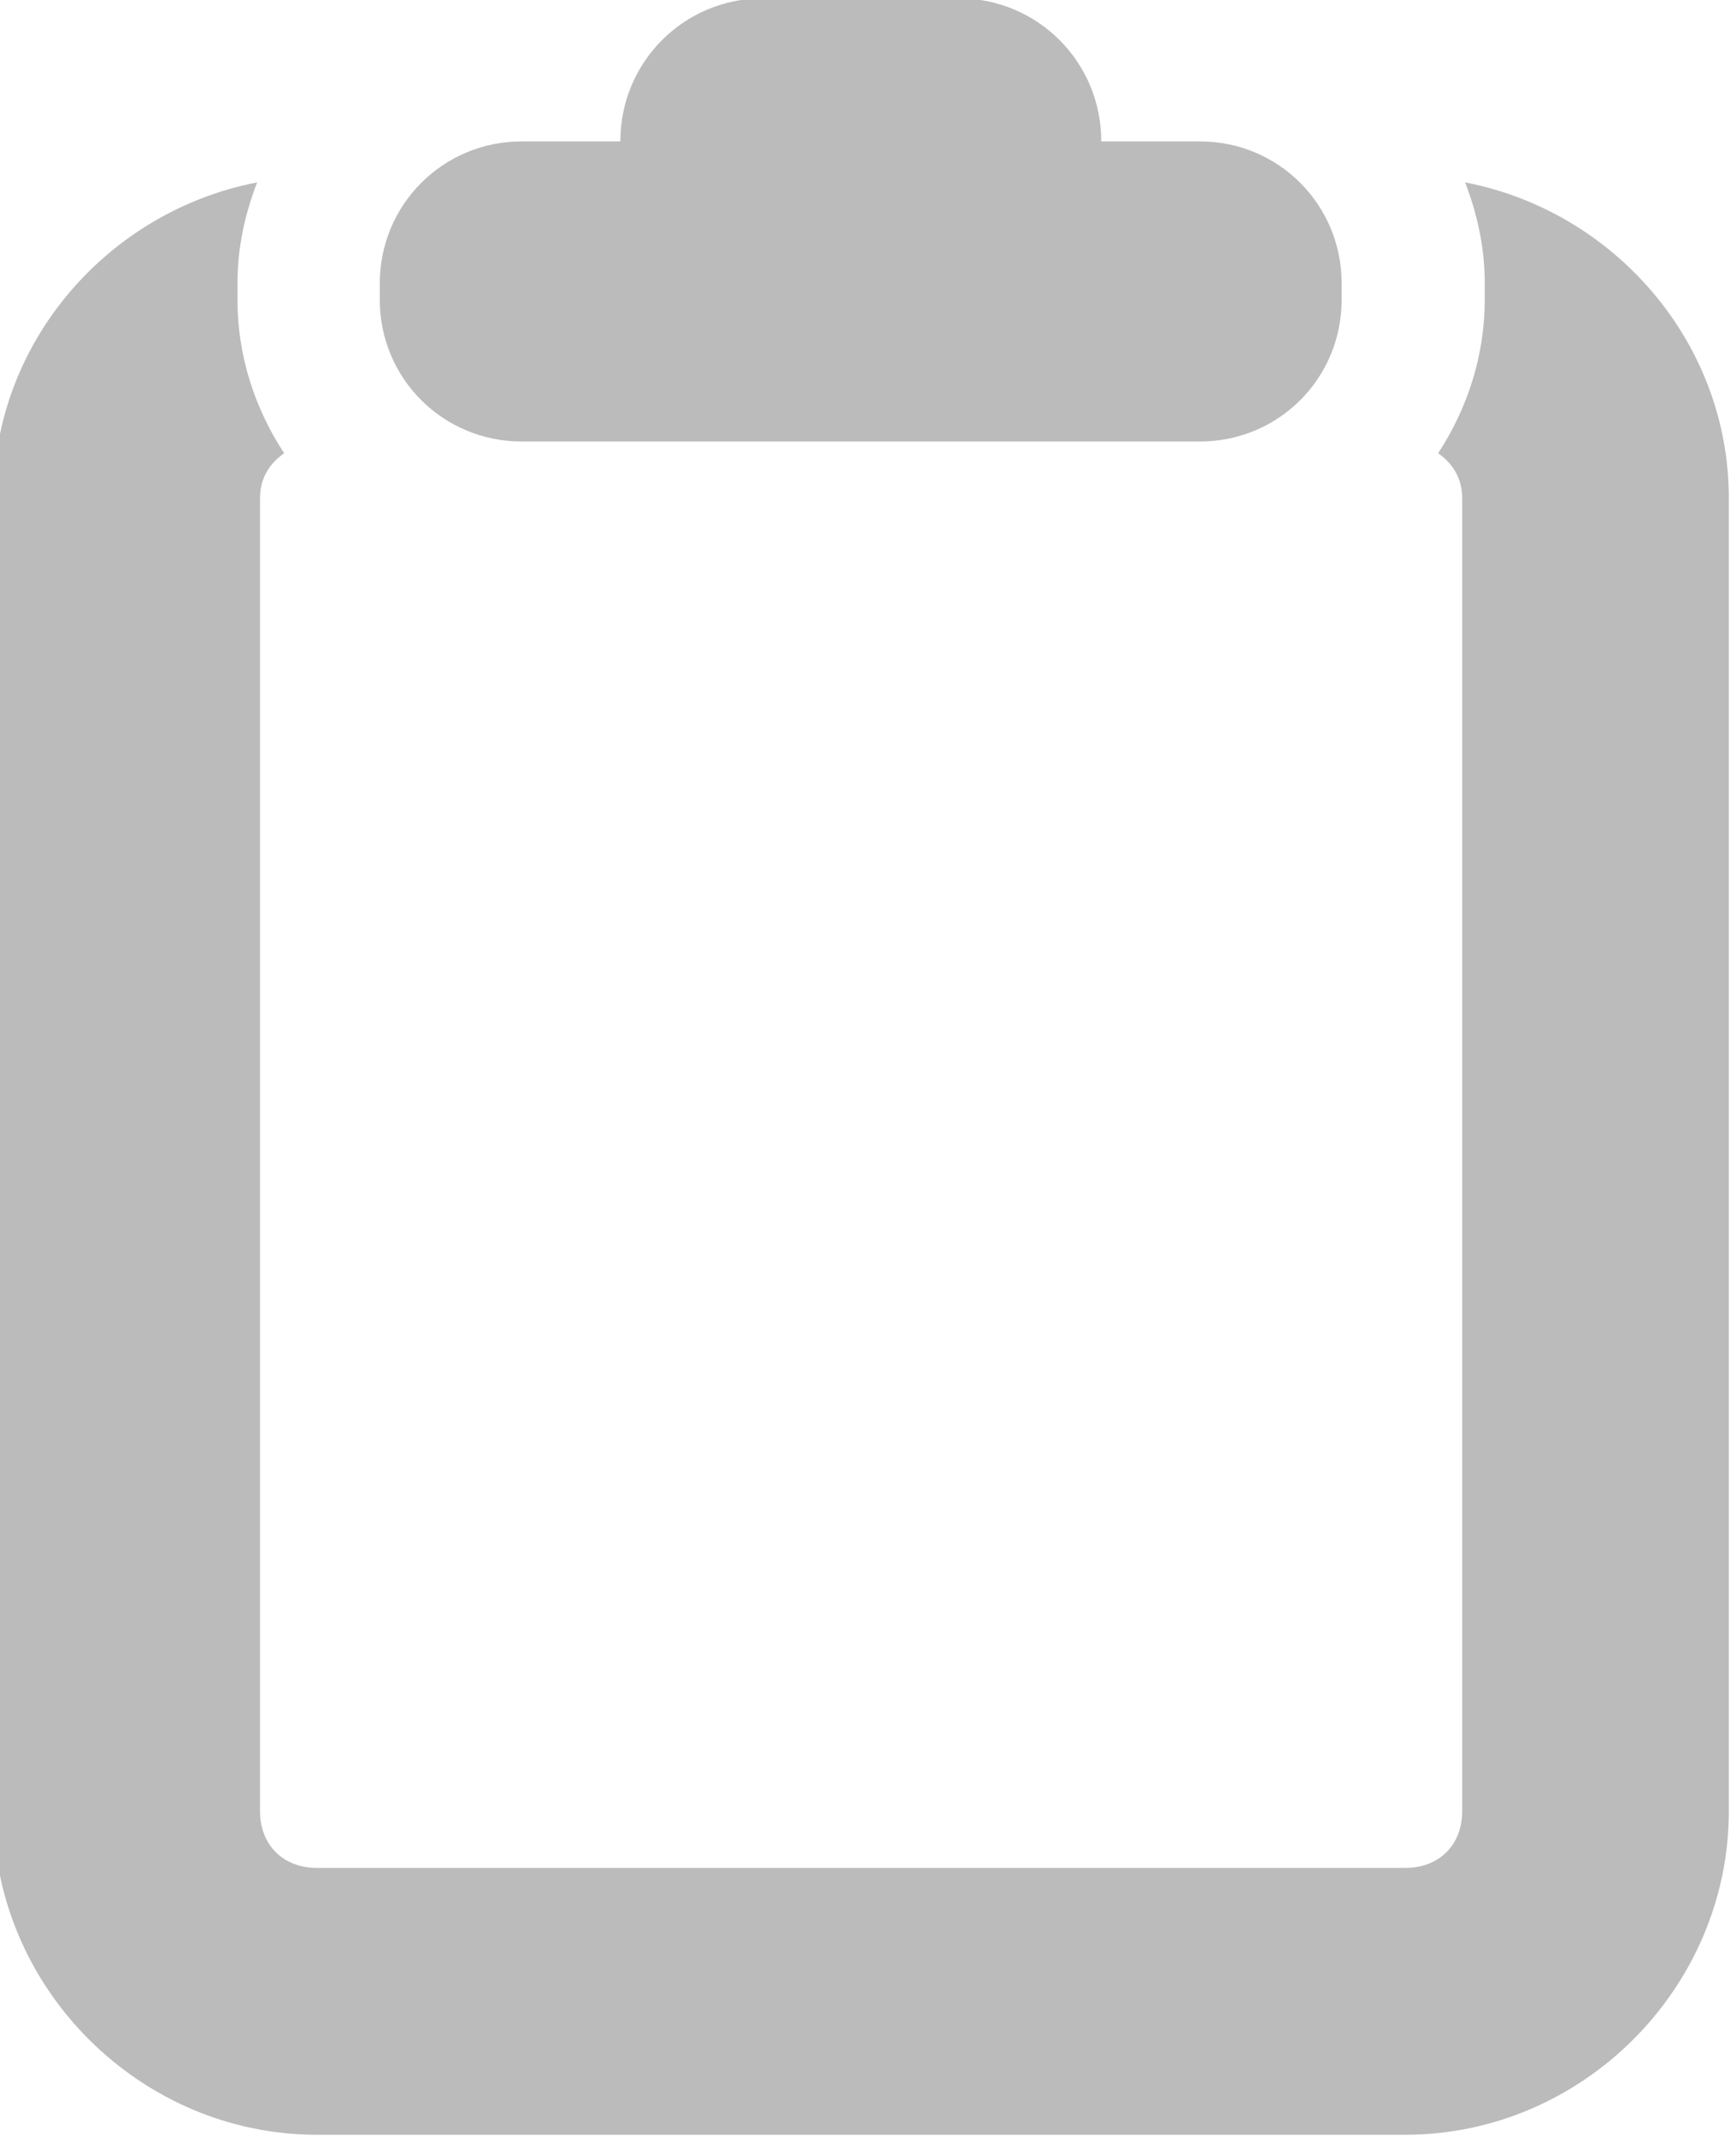
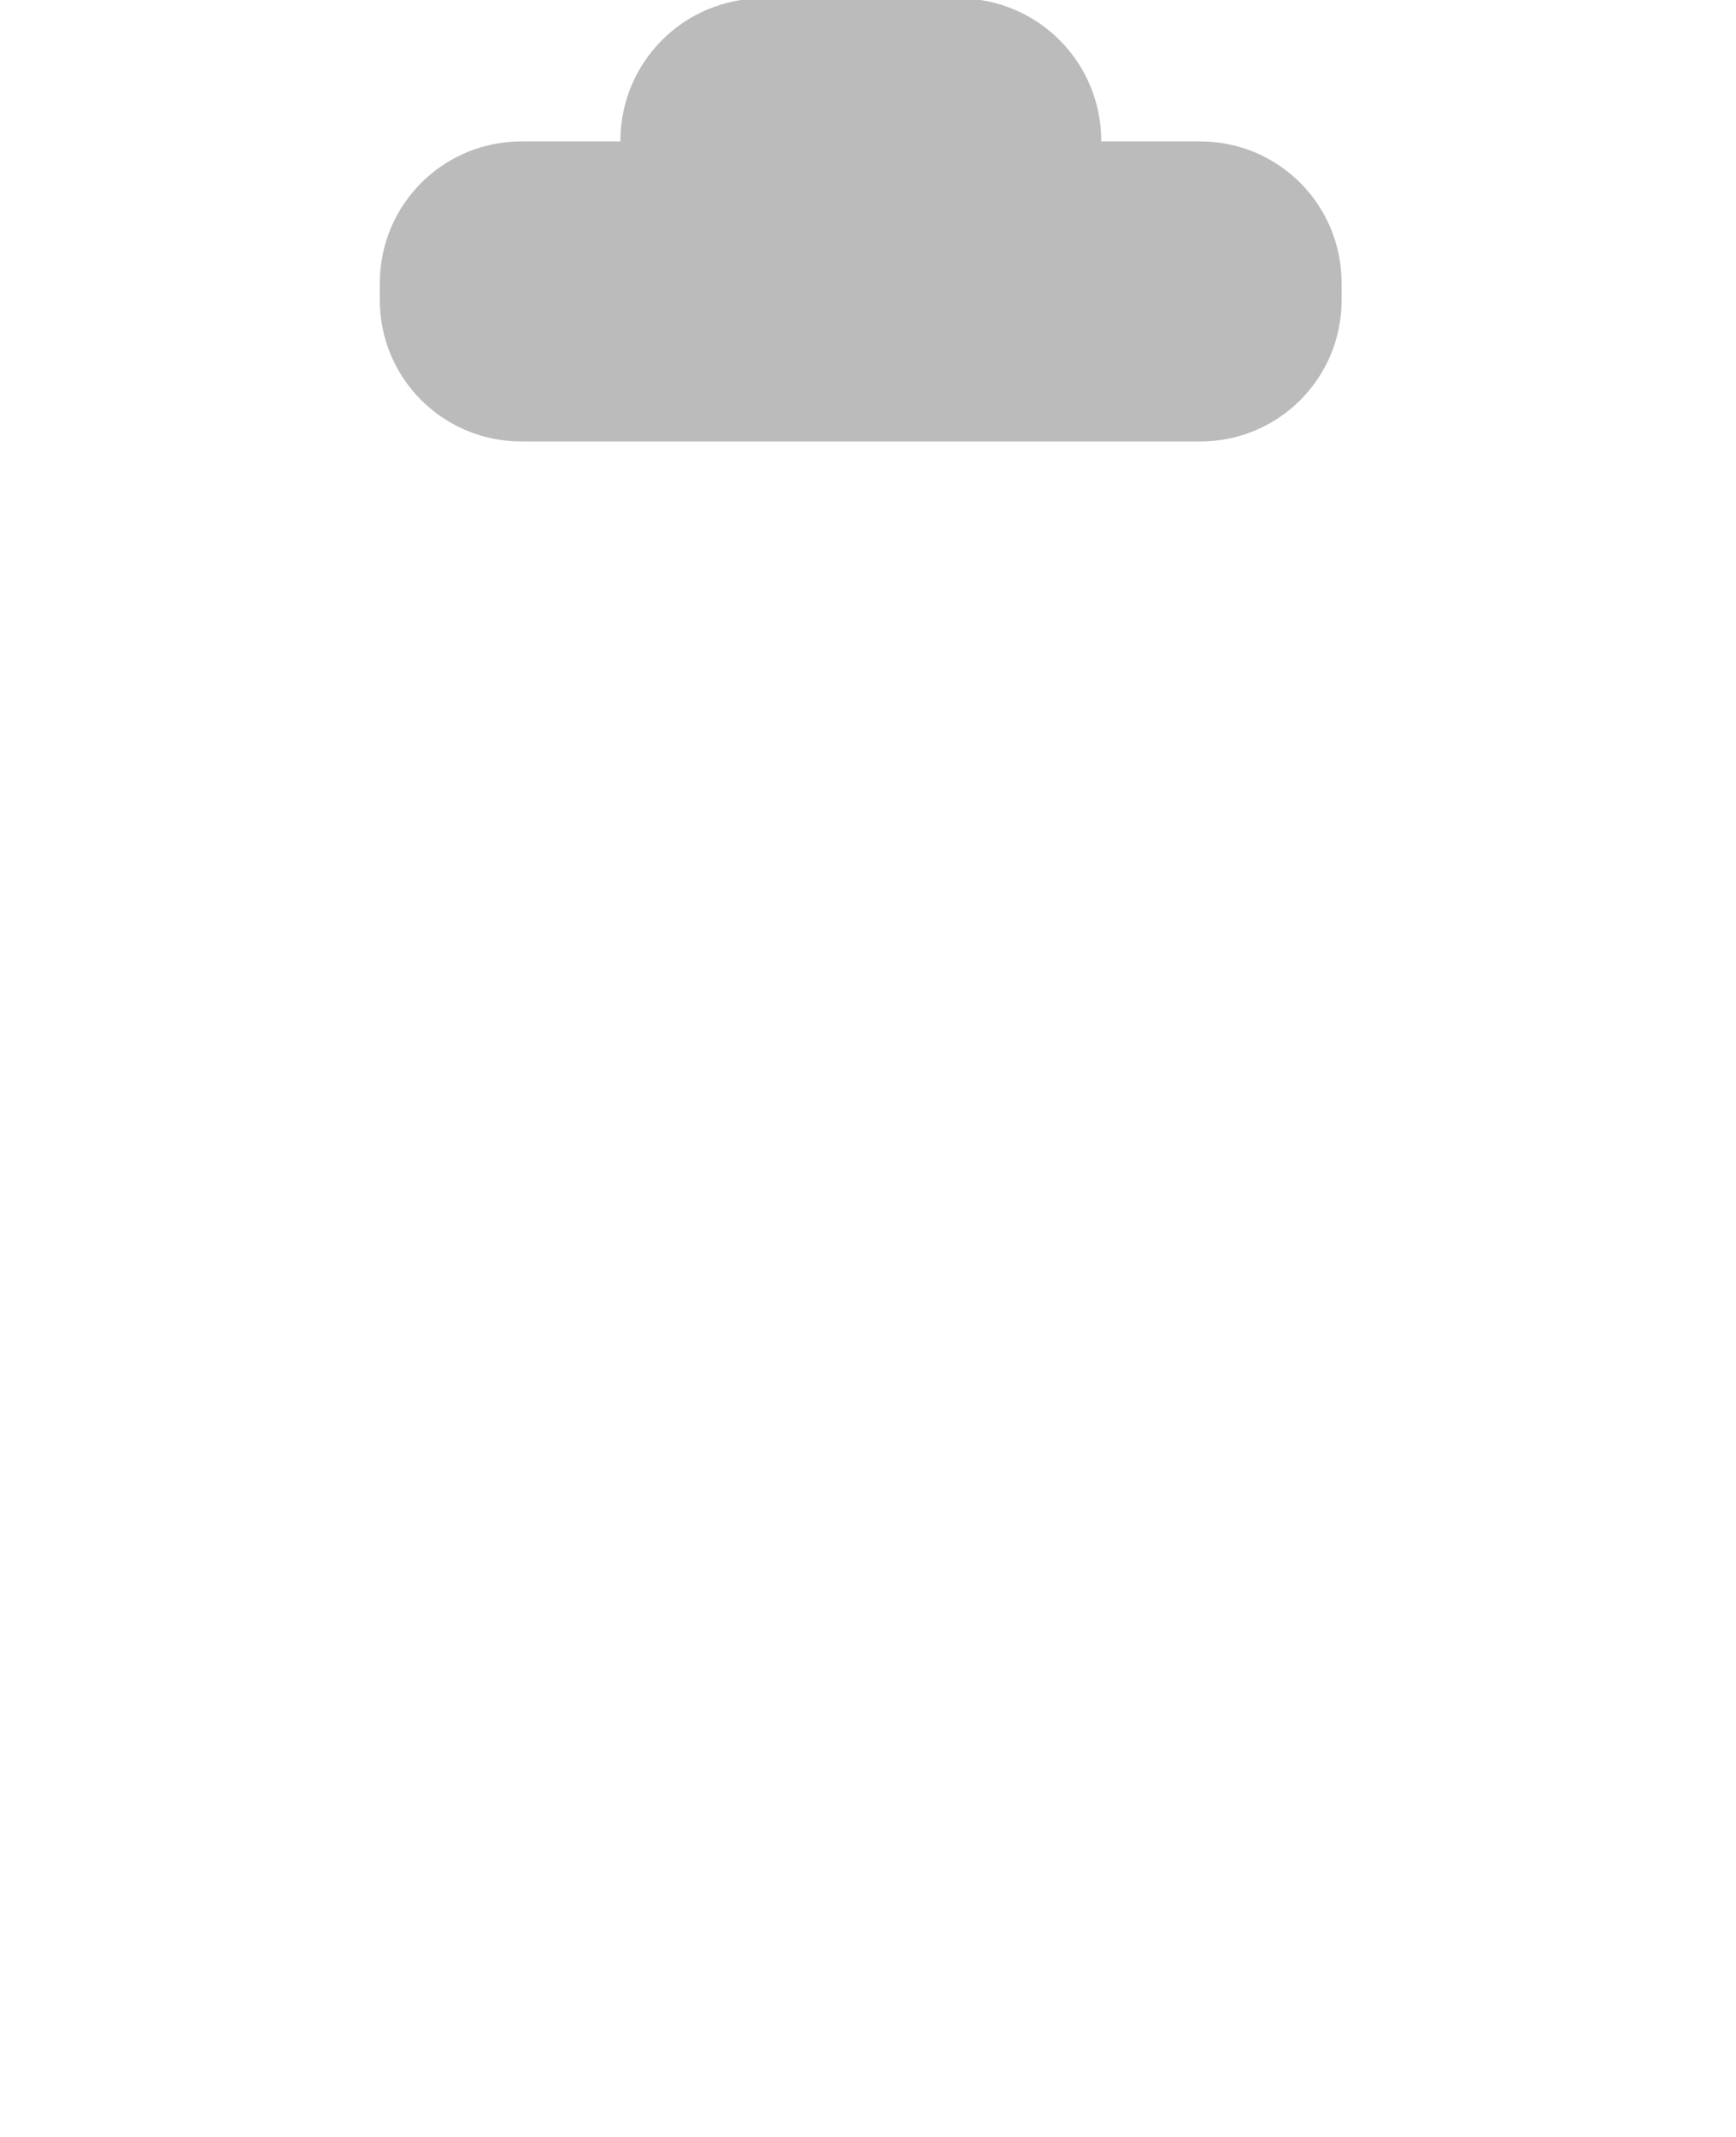
<svg xmlns="http://www.w3.org/2000/svg" xmlns:ns1="http://sodipodi.sourceforge.net/DTD/sodipodi-0.dtd" xmlns:ns2="http://www.inkscape.org/namespaces/inkscape" version="1.1" width="18.244" height="22.457" viewBox="0 0 18.244 22.457" id="Layer_1" xml:space="preserve" ns1:docname="pasting.svg" ns2:version="0.92pre3 r">
  <ns1:namedview pagecolor="#ffffff" bordercolor="#666666" borderopacity="1" objecttolerance="10" gridtolerance="10" guidetolerance="10" ns2:pageopacity="0" ns2:pageshadow="2" ns2:window-width="1920" ns2:window-height="1012" id="namedview9" showgrid="false" showguides="false" ns2:guide-bbox="true" ns2:snap-bbox="true" ns2:bbox-nodes="true" ns2:object-paths="false" ns2:snap-center="true" ns2:zoom="11.313709" ns2:cx="22.688172" ns2:cy="23.452284" ns2:window-x="0" ns2:window-y="32" ns2:window-maximized="1" ns2:current-layer="Layer_1" ns2:snap-smooth-nodes="true" fit-margin-top="0" fit-margin-left="0" fit-margin-right="0" fit-margin-bottom="0" />
  <defs id="defs1111" />
  <g transform="matrix(1.418,0,0,1.418,-793.357,-221.278)" id="g317">
-     <path style="color:#000000;font-style:normal;font-variant:normal;font-weight:normal;font-stretch:normal;font-size:medium;line-height:normal;font-family:sans-serif;font-variant-ligatures:normal;font-variant-position:normal;font-variant-caps:normal;font-variant-numeric:normal;font-variant-alternates:normal;font-feature-settings:normal;text-indent:0;text-align:start;text-decoration:none;text-decoration-line:none;text-decoration-style:solid;text-decoration-color:#000000;letter-spacing:normal;word-spacing:normal;text-transform:none;writing-mode:lr-tb;direction:ltr;text-orientation:mixed;dominant-baseline:auto;baseline-shift:baseline;text-anchor:start;white-space:normal;shape-padding:0;clip-rule:nonzero;display:inline;overflow:visible;visibility:visible;opacity:1;isolation:auto;mix-blend-mode:normal;color-interpolation:sRGB;color-interpolation-filters:linearRGB;solid-color:#000000;solid-opacity:1;vector-effect:none;fill:#bbbbbb;fill-opacity:1;fill-rule:evenodd;stroke:none;stroke-width:2.803;stroke-linecap:butt;stroke-linejoin:miter;stroke-miterlimit:4;stroke-dasharray:none;stroke-dashoffset:0;stroke-opacity:1;color-rendering:auto;image-rendering:auto;shape-rendering:auto;text-rendering:auto;enable-background:accumulate" d="M 2.773 1.936 C 1.209 2.237 0 3.612 0 5.256 L 0 19.055 C 0 20.915 1.54 22.457 3.4 22.457 L 14.844 22.457 C 16.704 22.457 18.244 20.915 18.244 19.055 L 18.244 5.256 C 18.244 3.612 17.035 2.237 15.471 1.936 C 15.6 2.267 15.678 2.622 15.678 2.994 L 15.678 3.17 C 15.678 3.761 15.494 4.315 15.188 4.783 C 15.336 4.886 15.441 5.041 15.441 5.256 L 15.441 19.055 C 15.441 19.41 15.2 19.652 14.844 19.652 L 3.4 19.652 C 3.045 19.652 2.803 19.41 2.803 19.055 L 2.803 5.256 C 2.803 5.041 2.908 4.886 3.057 4.783 C 2.75 4.315 2.566 3.762 2.566 3.17 L 2.566 2.994 C 2.566 2.622 2.645 2.266 2.773 1.936 z " transform="matrix(0.705,0,0,0.705,559.441,156.036)" id="rect3680" />
    <path style="fill:#bbbbbb;fill-opacity:1;fill-rule:evenodd;stroke:none;stroke-width:2.803;stroke-linecap:butt;stroke-linejoin:miter;stroke-miterlimit:4;stroke-dasharray:none;stroke-opacity:1" d="m 29.324,-6.539 c -0.831,0 -1.5,0.669 -1.5,1.5 v 0.004 h -1.039 c -0.825,0 -1.49,0.665 -1.49,1.49 v 0.176 c 0,0.825 0.665,1.488 1.49,1.488 h 2.539 2.055 2.539 c 0.825,0 1.488,-0.663 1.488,-1.488 v -0.176 c 0,-0.825 -0.663,-1.49 -1.488,-1.49 h -1.039 v -0.004 c 0,-0.831 -0.669,-1.5 -1.5,-1.5 z" transform="matrix(0.705,0,0,0.705,544.472,160.647)" id="rect4501" ns2:connector-curvature="0" />
  </g>
</svg>